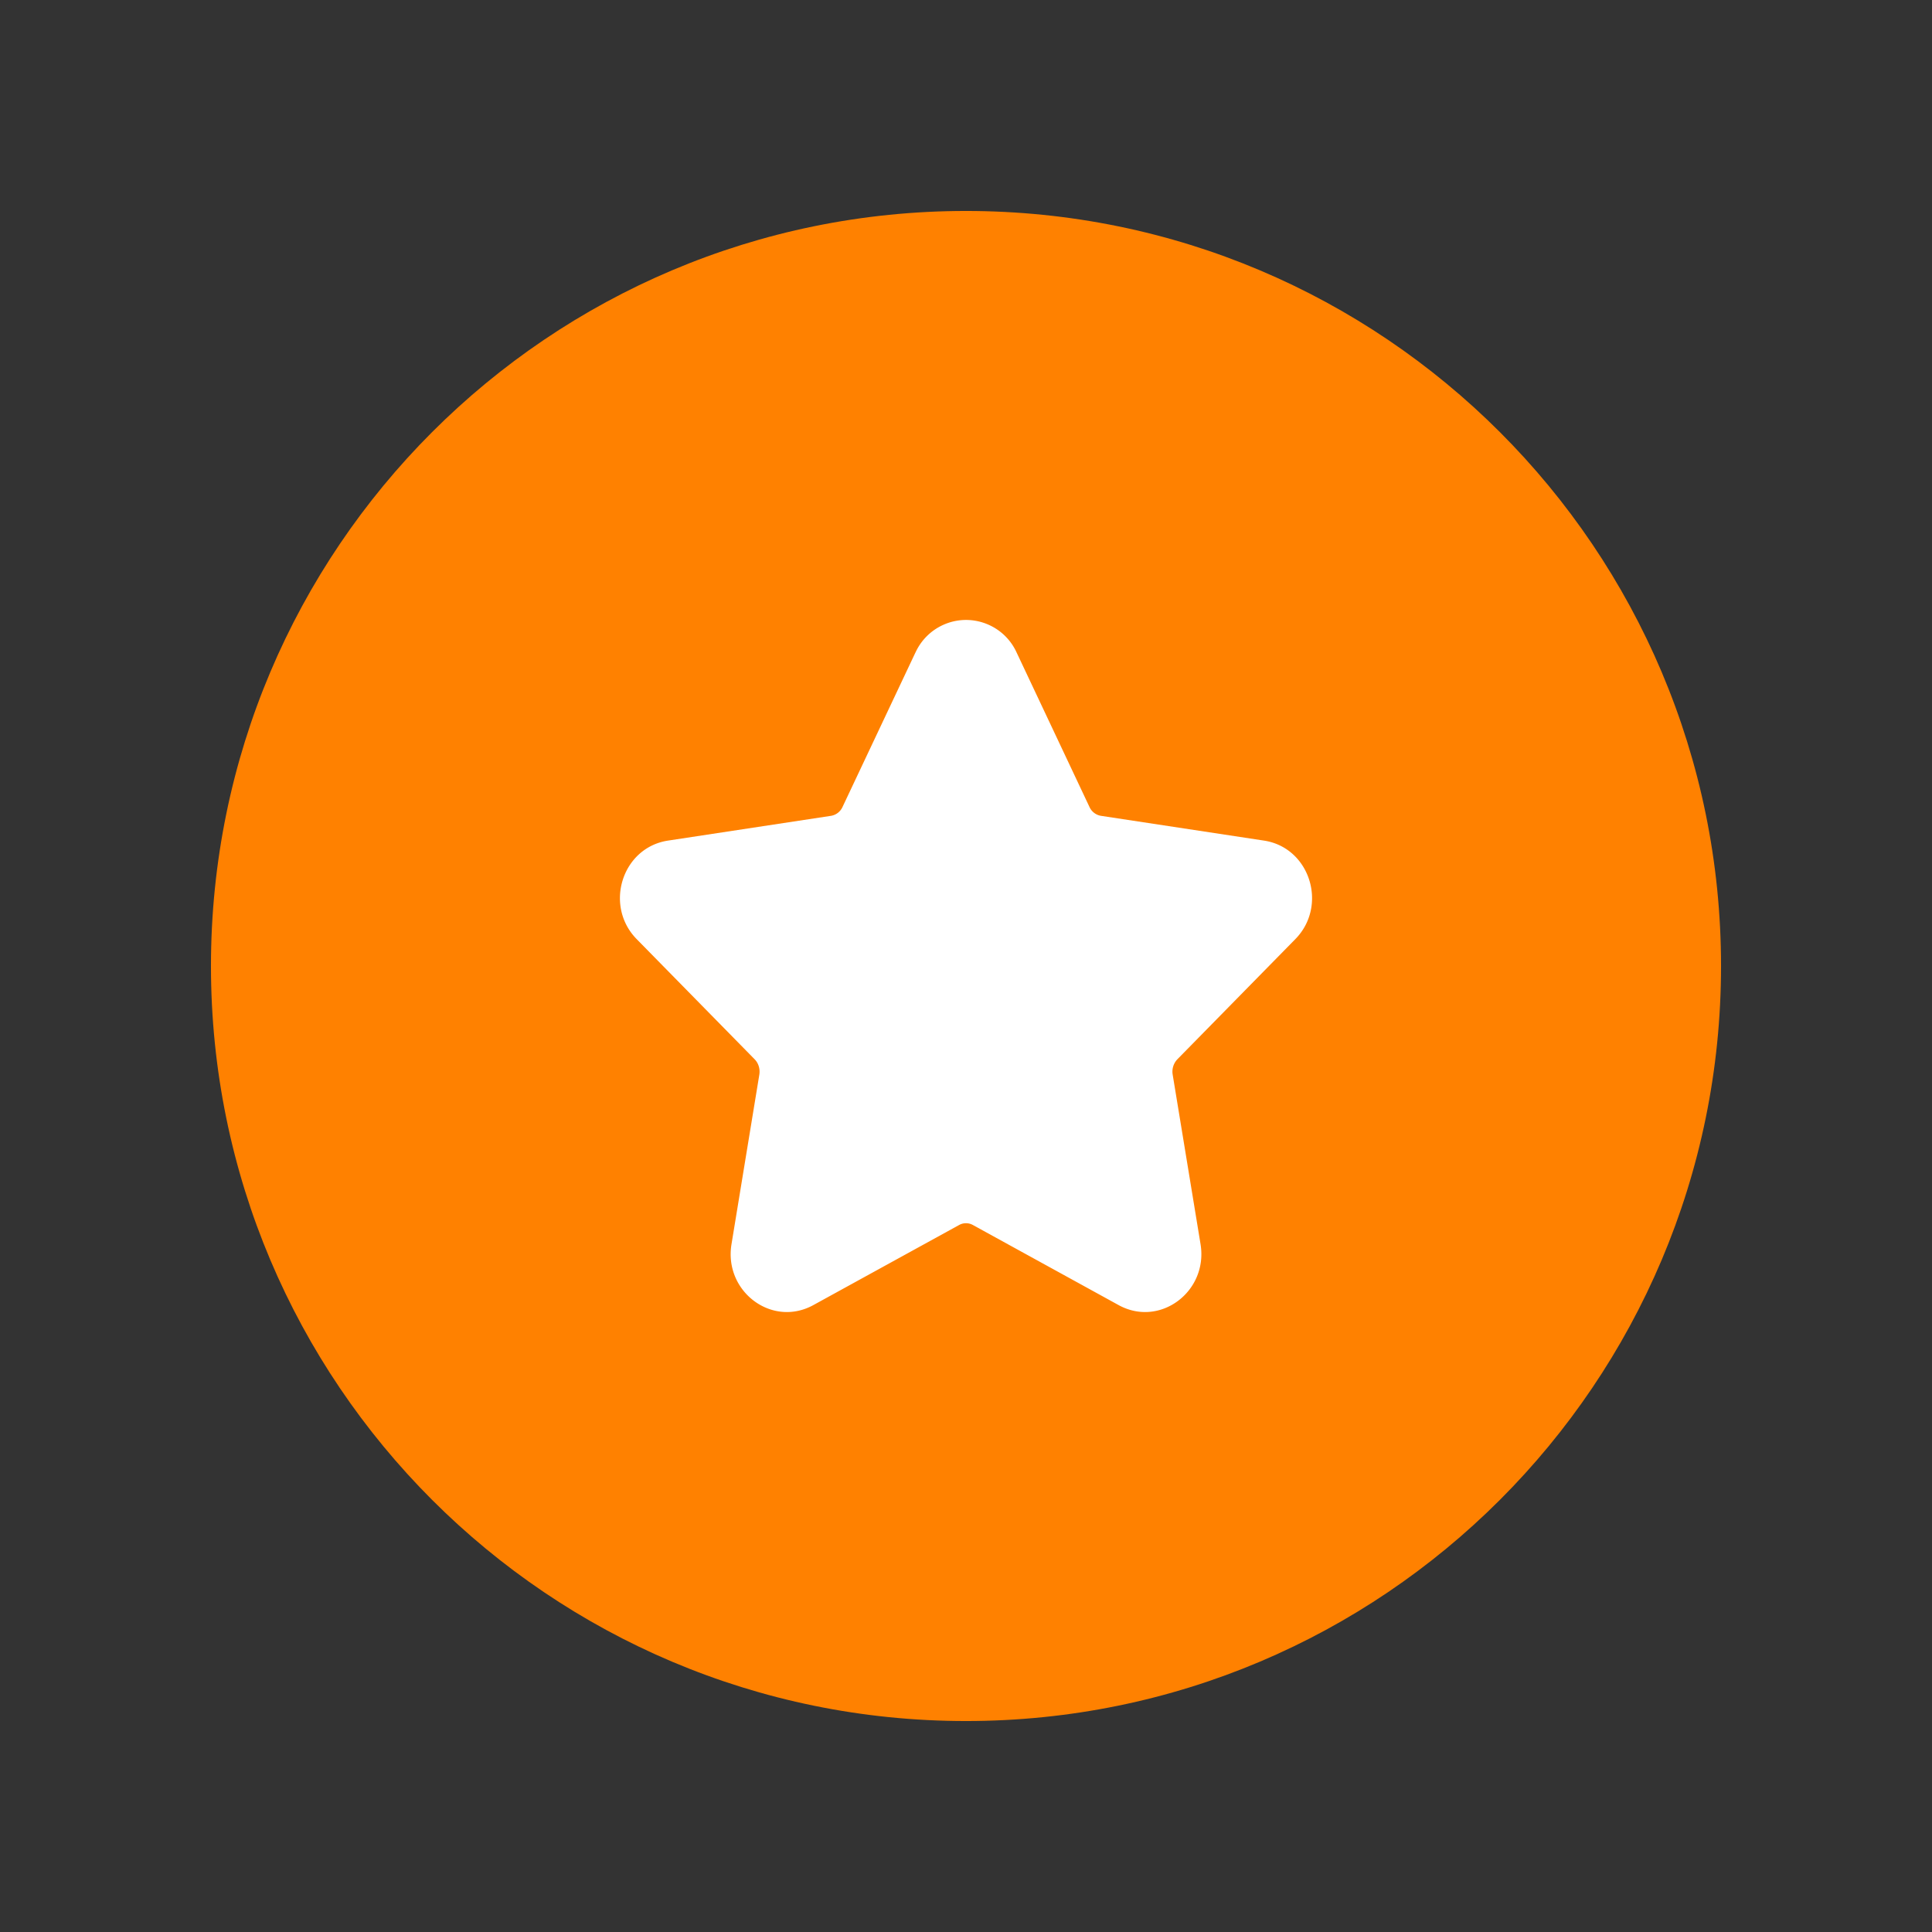
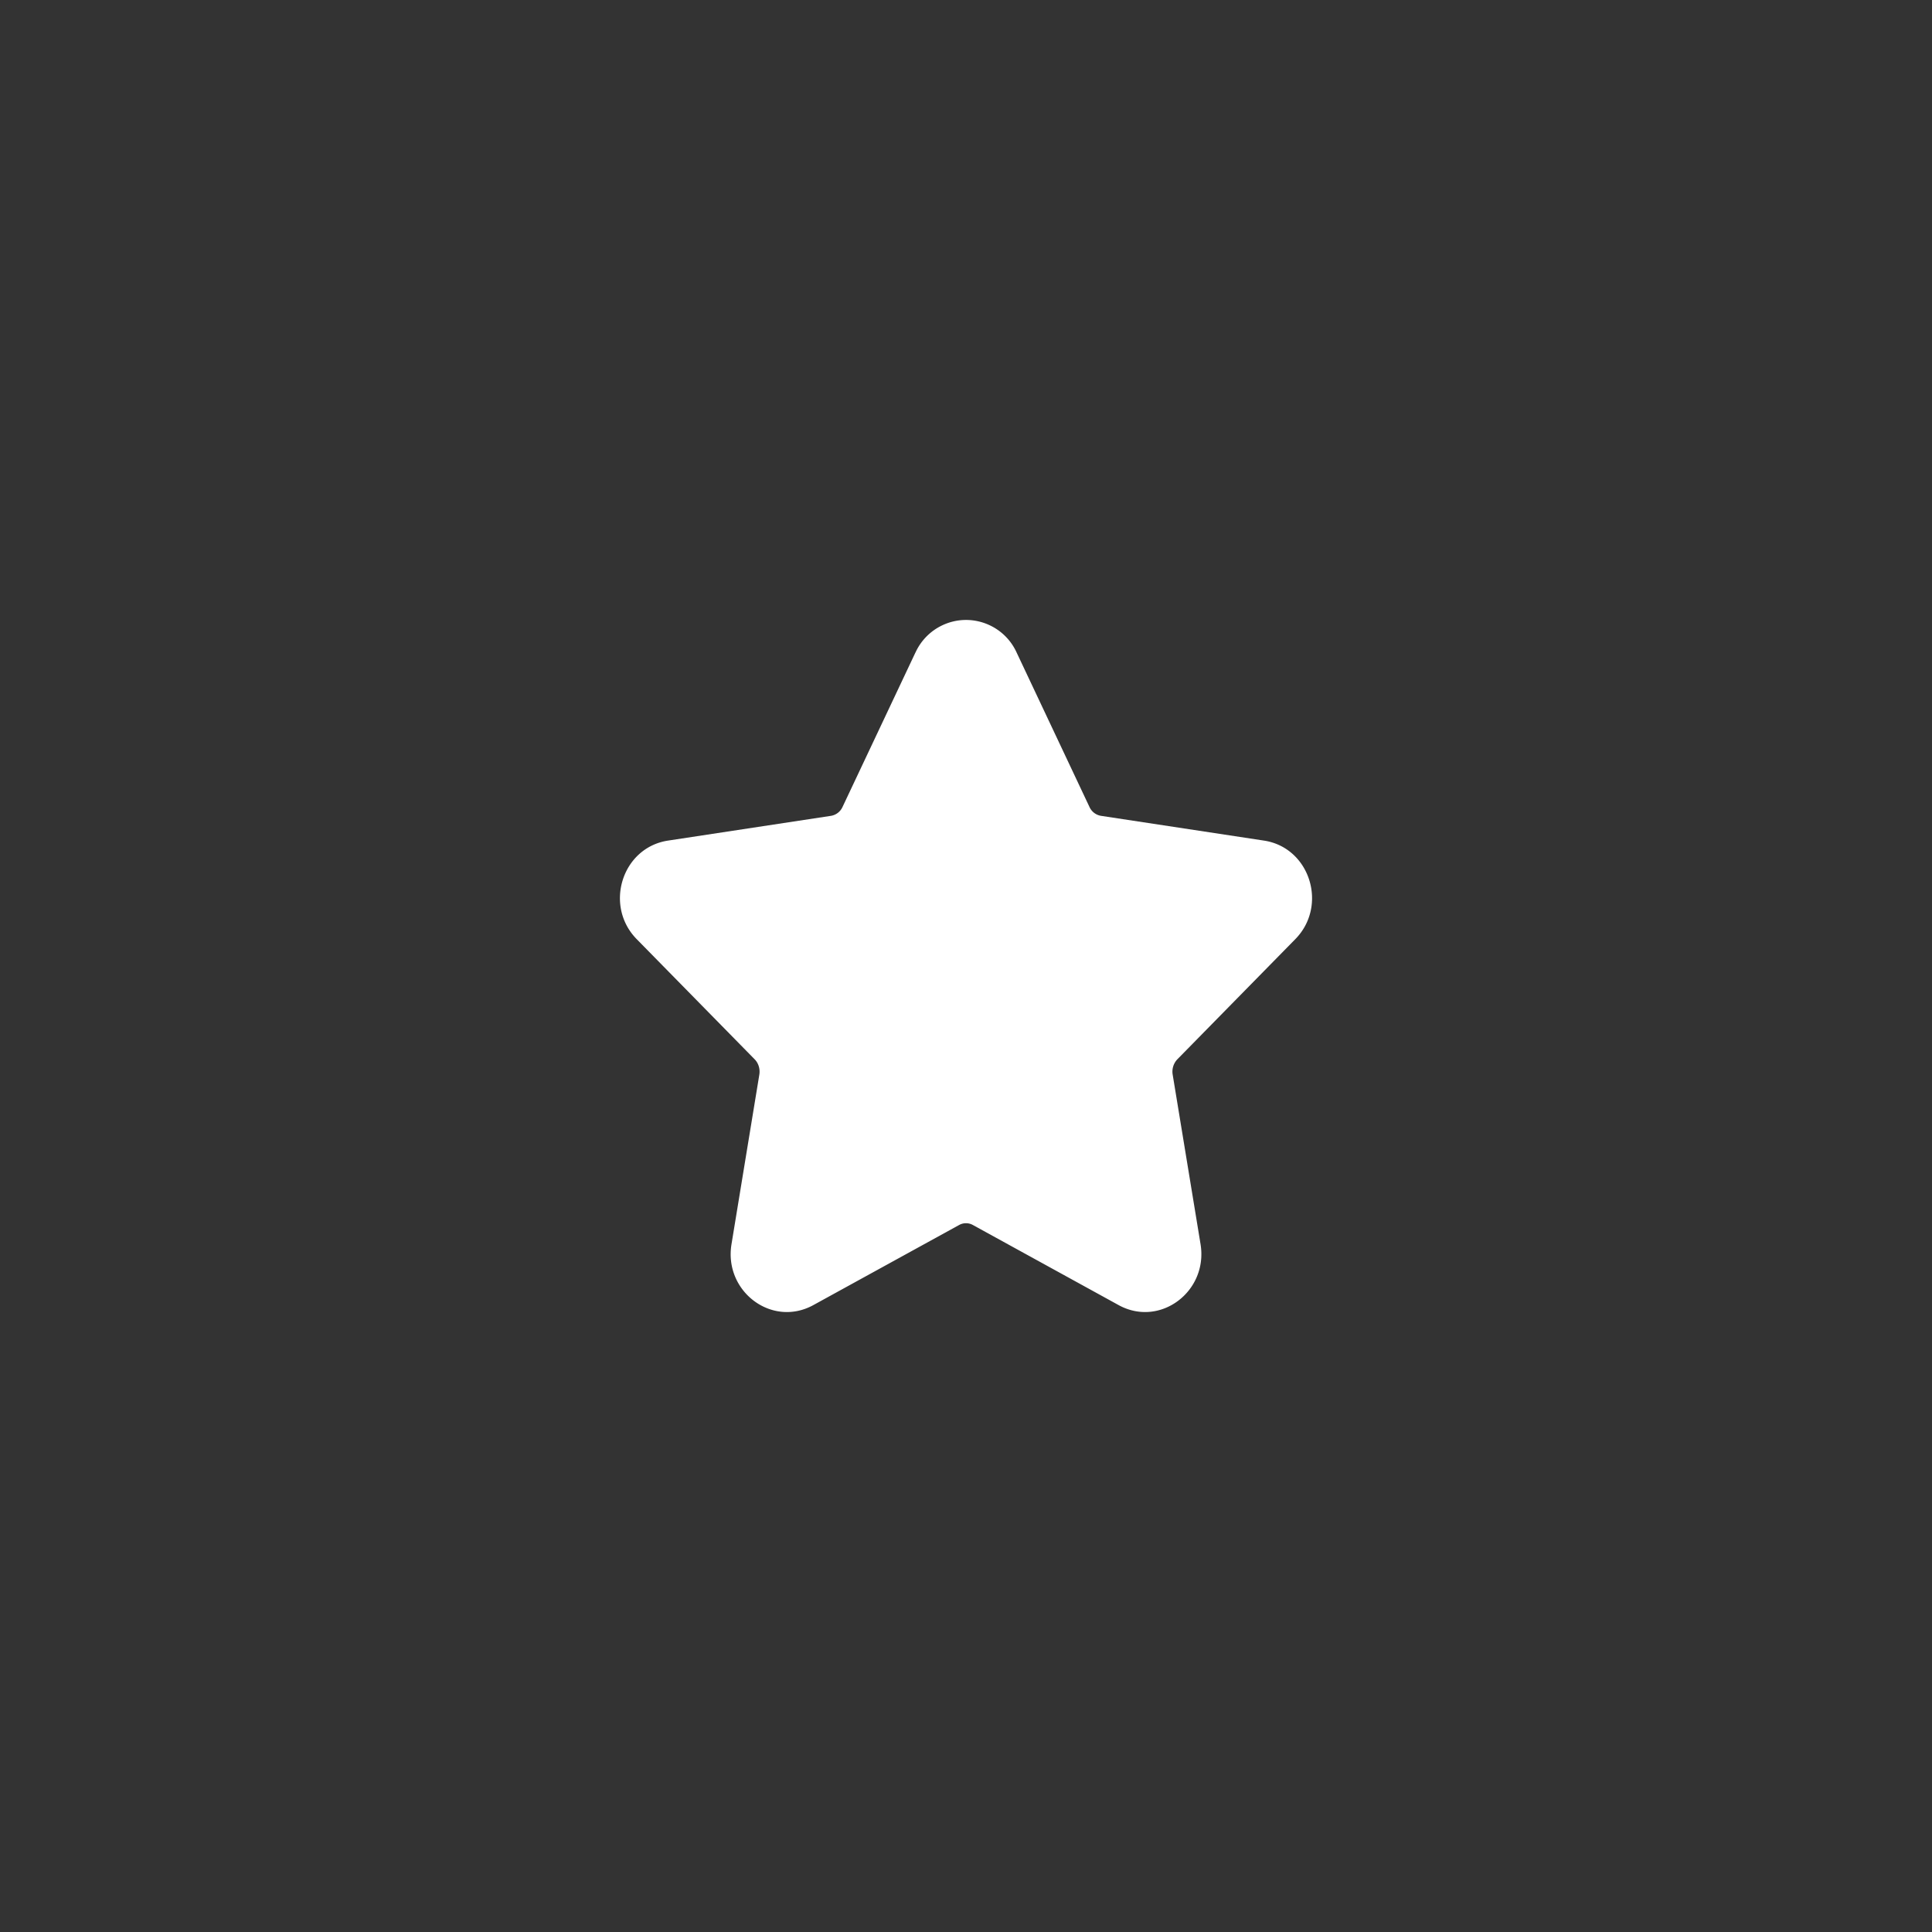
<svg xmlns="http://www.w3.org/2000/svg" t="1739502852903" class="icon" viewBox="0 0 1024 1024" version="1.1" p-id="16910" width="200" height="200">
  <rect x="0" y="0" width="1024" height="1024" fill="#333333" stroke="none" />
-   <path d="M512 111.816c221.016 0 400.184 179.168 400.184 400.184 0 221.016-179.17 400.184-400.184 400.184-221.017 0-400.184-179.17-400.184-400.184 0-221.017 179.168-400.184 400.184-400.184z" fill="#FF8100" p-id="16911" />
  <path d="M485.194 345.859l-38.617 81.798a8.194 8.194 0 0 1-6.113 4.748l-86.363 13.124c-24.474 3.708-34.052 34.52-16.629 52.25l62.5 63.662c2.037 2.058 2.975 5.095 2.487 8.152l-14.754 89.888c-4.096 24.964 21.397 44.322 43.406 32.238l77.253-42.448a7.501 7.501 0 0 1 7.275 0l77.233 42.448c22.008 12.084 47.522-7.275 43.447-32.238l-14.774-89.909a9.473 9.473 0 0 1 2.487-8.131l62.5-63.662c17.424-17.729 7.825-48.541-16.608-52.25l-86.383-13.124a8.151 8.151 0 0 1-6.113-4.728l-38.596-81.818c-6.729-14.805-24.186-21.352-38.992-14.623a29.445 29.445 0 0 0-14.623 14.623h-0.021z" fill="#FFFFFF" p-id="16912" />
</svg>